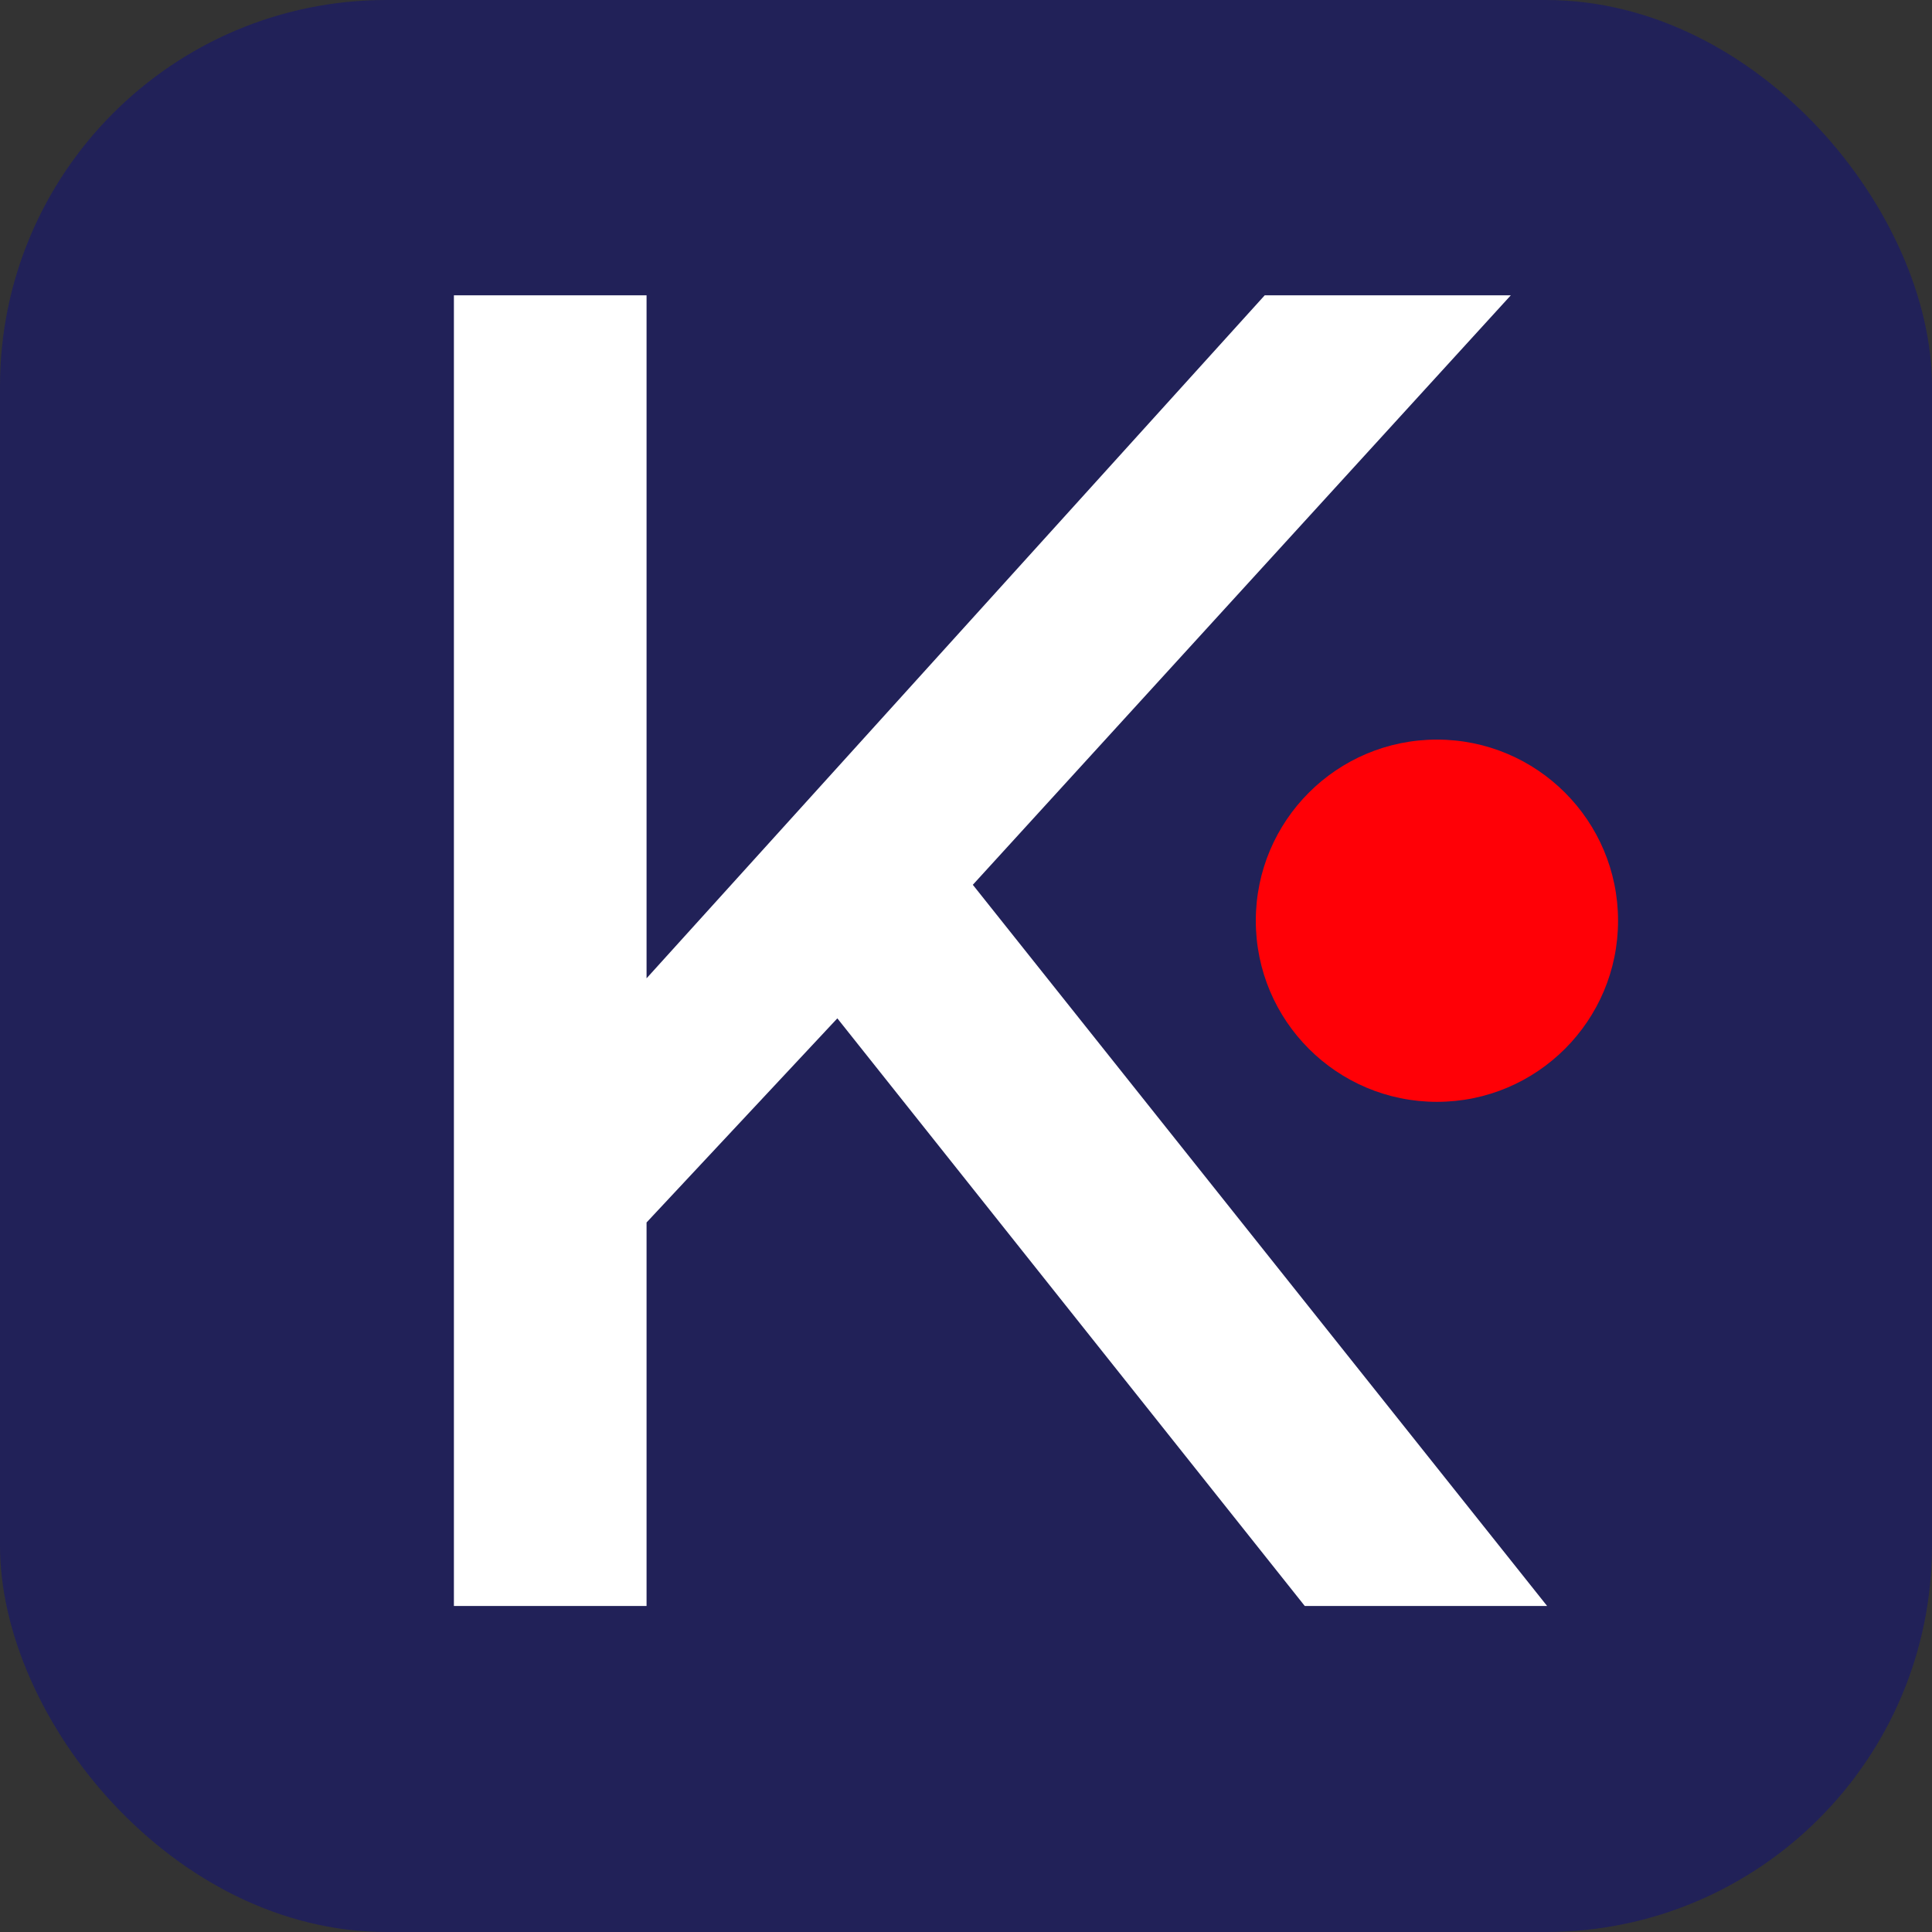
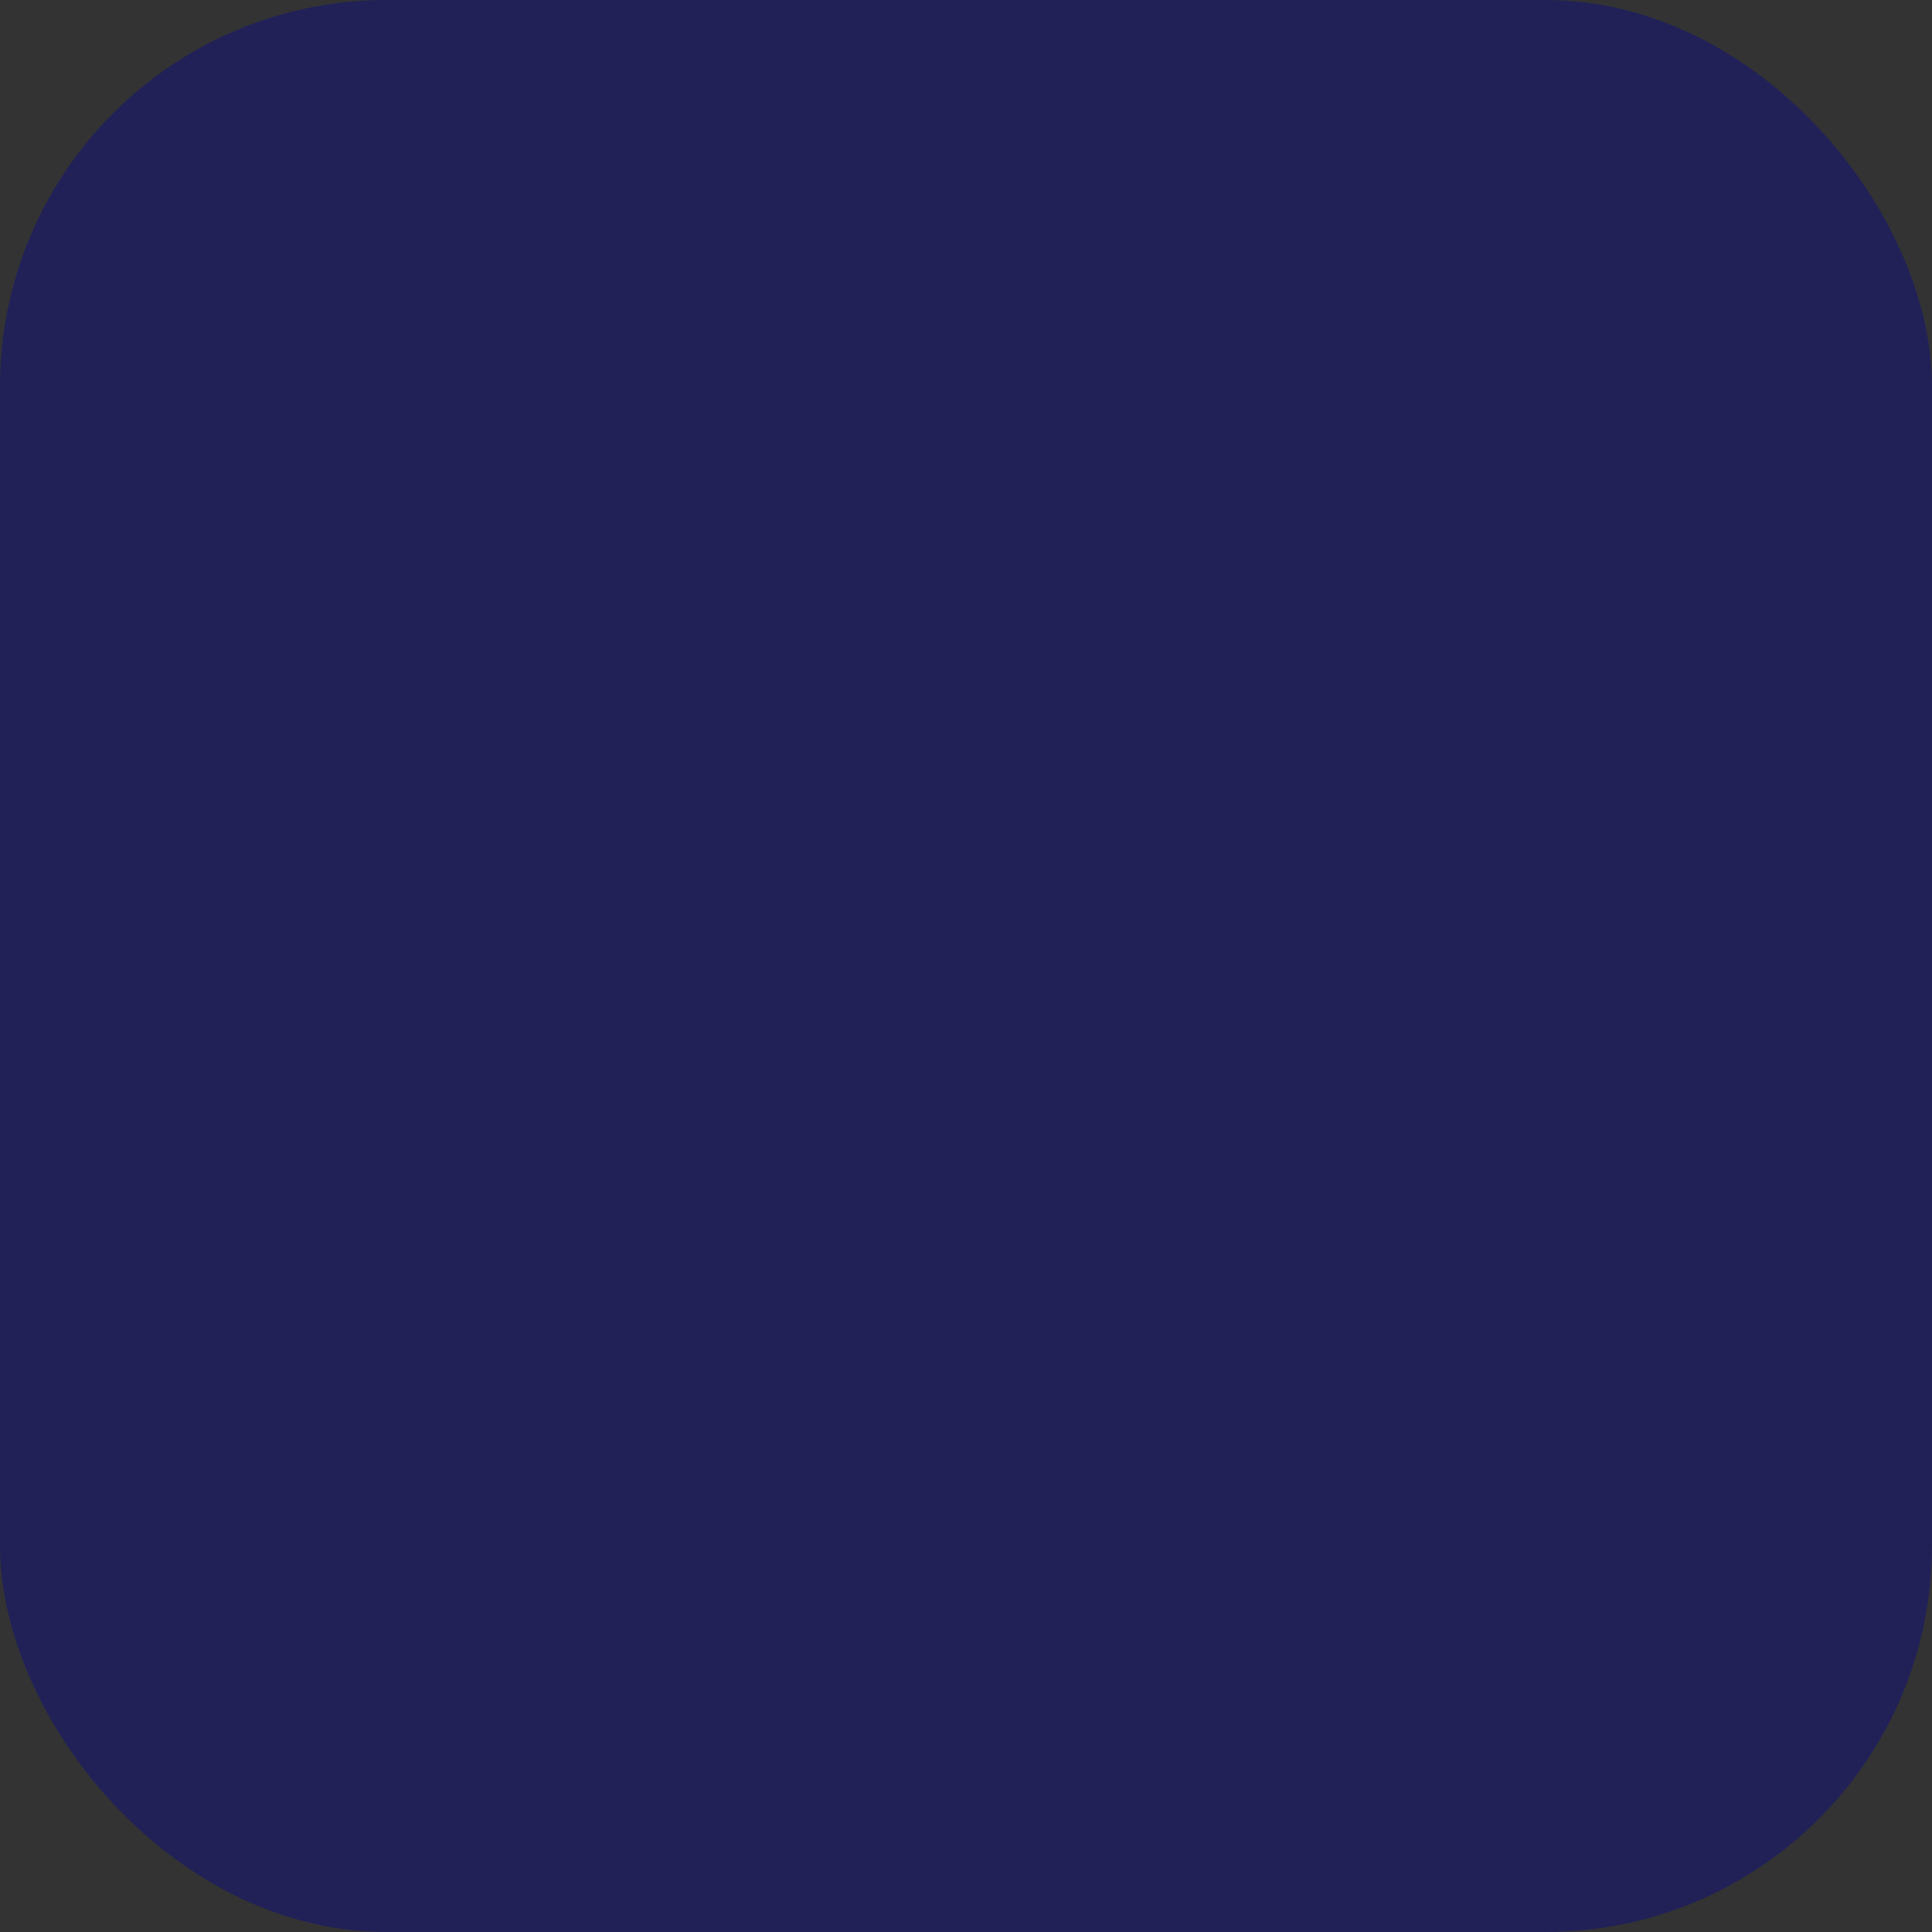
<svg xmlns="http://www.w3.org/2000/svg" width="32" height="32" viewBox="0 0 32 32" fill="none">
  <rect x="0" y="0" width="32" height="32" fill="#333333" stroke="none" />
  <rect width="32" height="32" rx="6.4" fill="#212158" />
-   <path d="M7.518 26.6V4.891H10.709V16.204L20.948 4.891H25.024L16.113 14.655L25.625 26.6H21.611L13.869 16.867L10.709 20.248V26.6H7.518Z" fill="white" />
-   <circle cx="23.8" cy="15.25" r="3" fill="#FF0006" />
</svg>